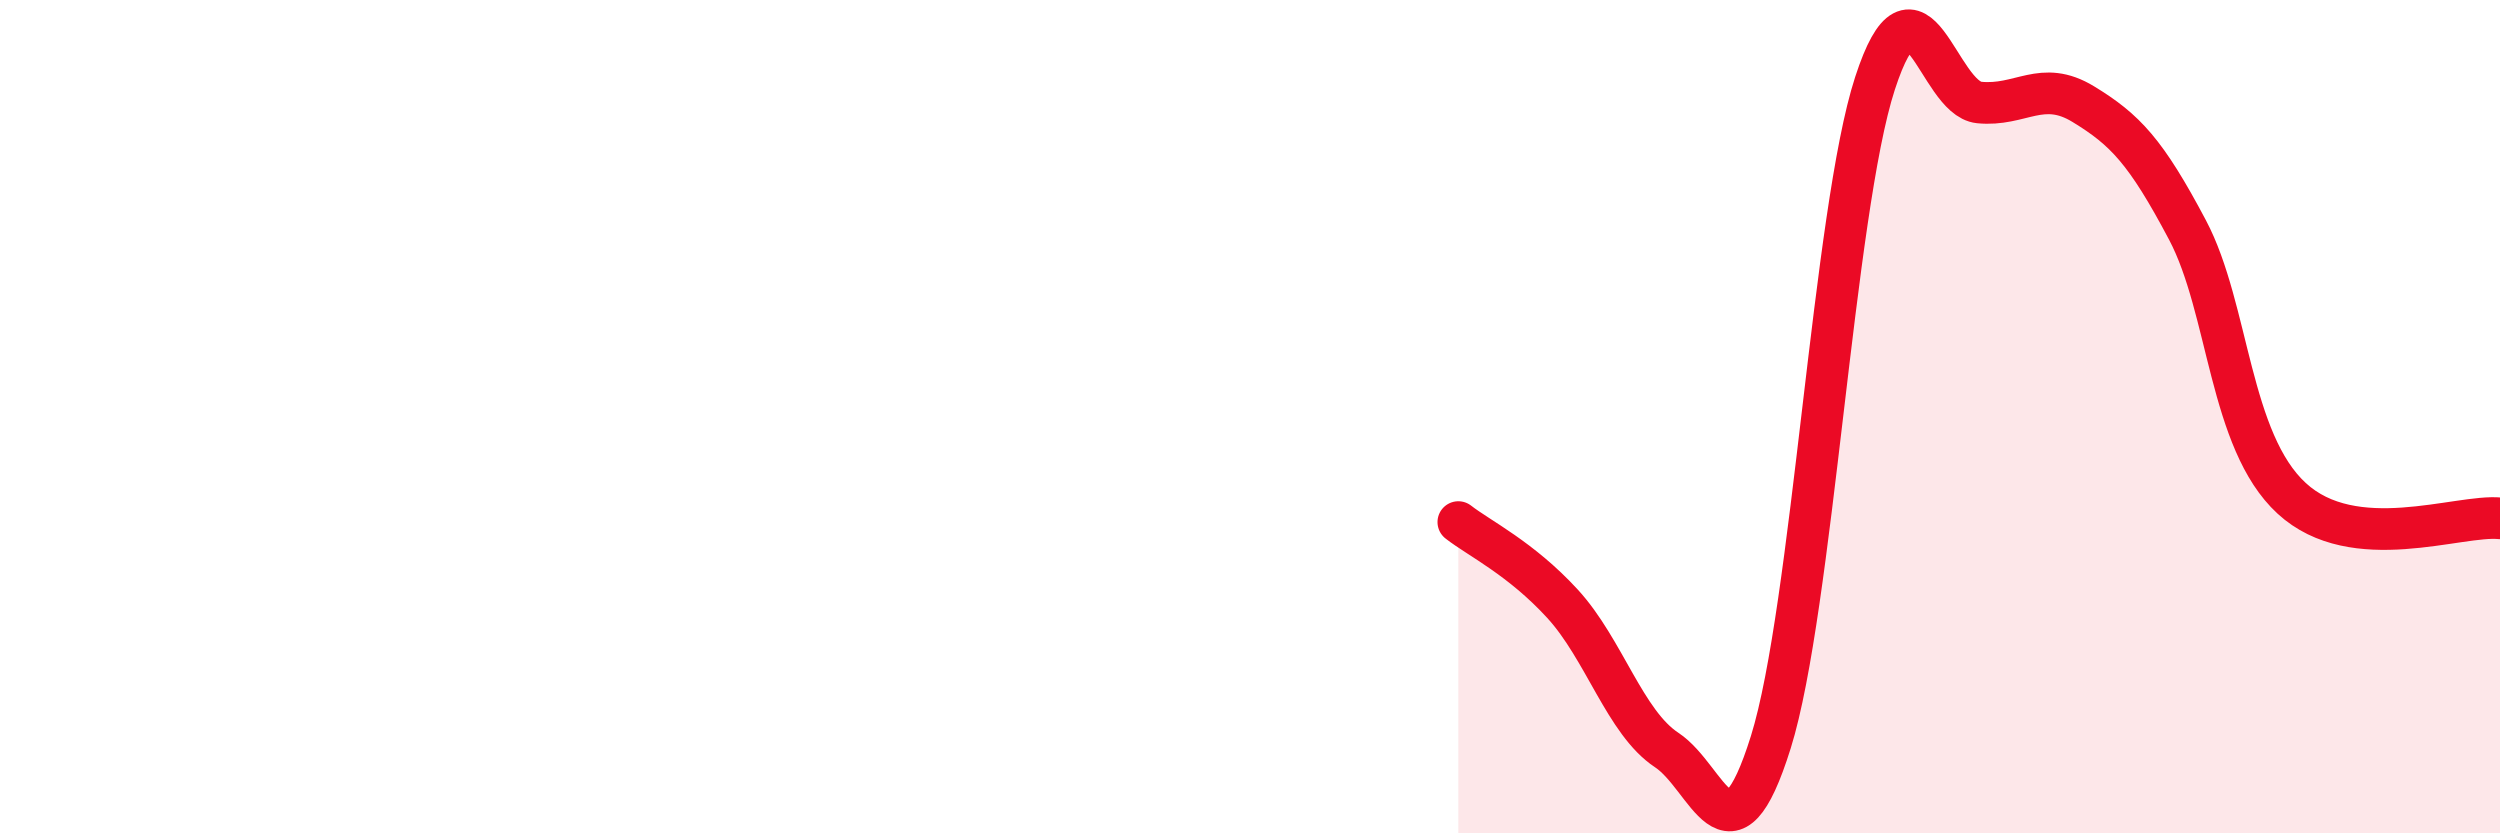
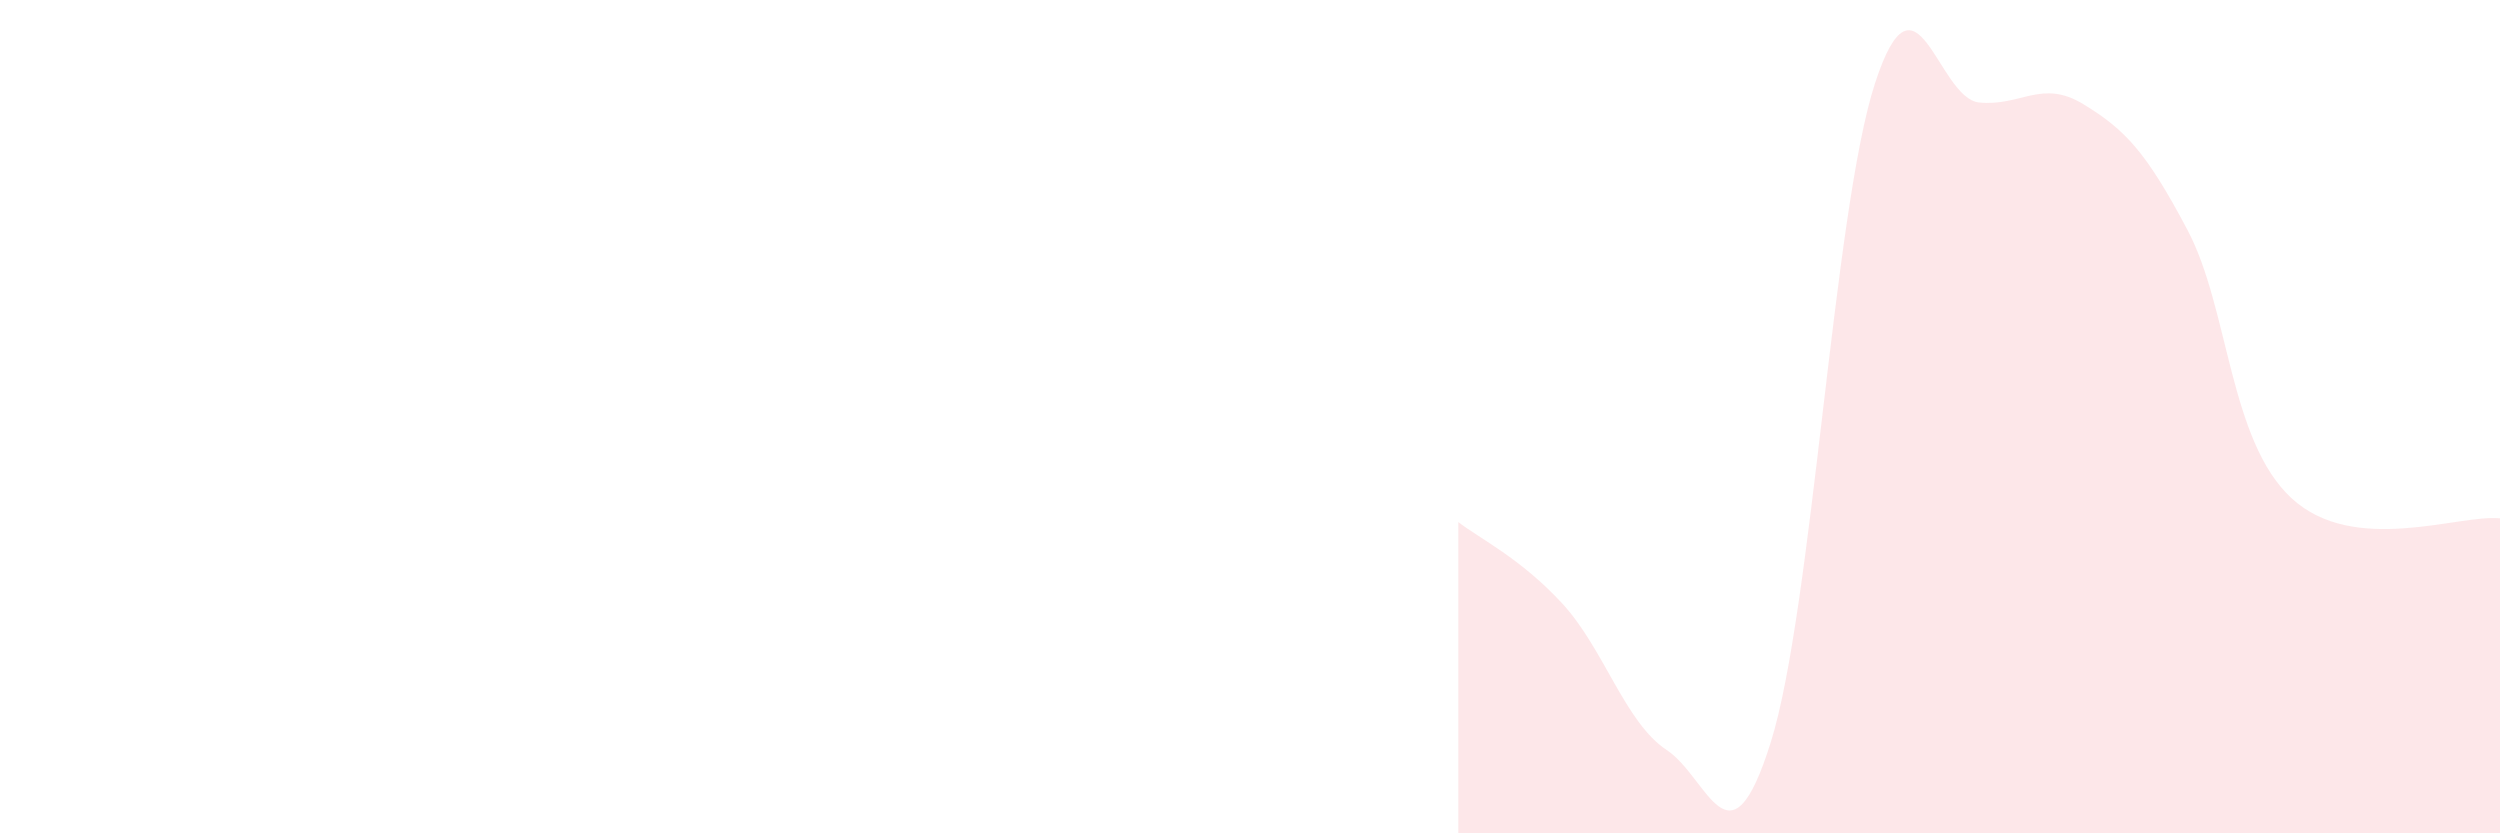
<svg xmlns="http://www.w3.org/2000/svg" width="60" height="20" viewBox="0 0 60 20">
  <path d="M 35,12.53 C 35.5,12.92 36.5,13.4 37.5,14.49 C 38.5,15.58 39,17.34 40,18 C 41,18.66 41.5,21.01 42.5,17.81 C 43.5,14.61 44,5.07 45,2 C 46,-1.07 46.5,2.36 47.5,2.46 C 48.5,2.56 49,1.89 50,2.5 C 51,3.11 51.5,3.63 52.5,5.52 C 53.5,7.41 53.5,10.58 55,11.96 C 56.5,13.34 59,12.34 60,12.44L60 20L35 20Z" fill="#EB0A25" opacity="0.1" stroke-linecap="round" stroke-linejoin="round" />
-   <path d="M 35,12.53 C 35.5,12.92 36.5,13.4 37.5,14.49 C 38.5,15.58 39,17.34 40,18 C 41,18.66 41.5,21.01 42.5,17.81 C 43.5,14.61 44,5.07 45,2 C 46,-1.07 46.5,2.36 47.5,2.46 C 48.5,2.56 49,1.89 50,2.5 C 51,3.11 51.5,3.63 52.5,5.52 C 53.5,7.41 53.5,10.58 55,11.96 C 56.5,13.34 59,12.34 60,12.44" stroke="#EB0A25" stroke-width="1" fill="none" stroke-linecap="round" stroke-linejoin="round" />
</svg>